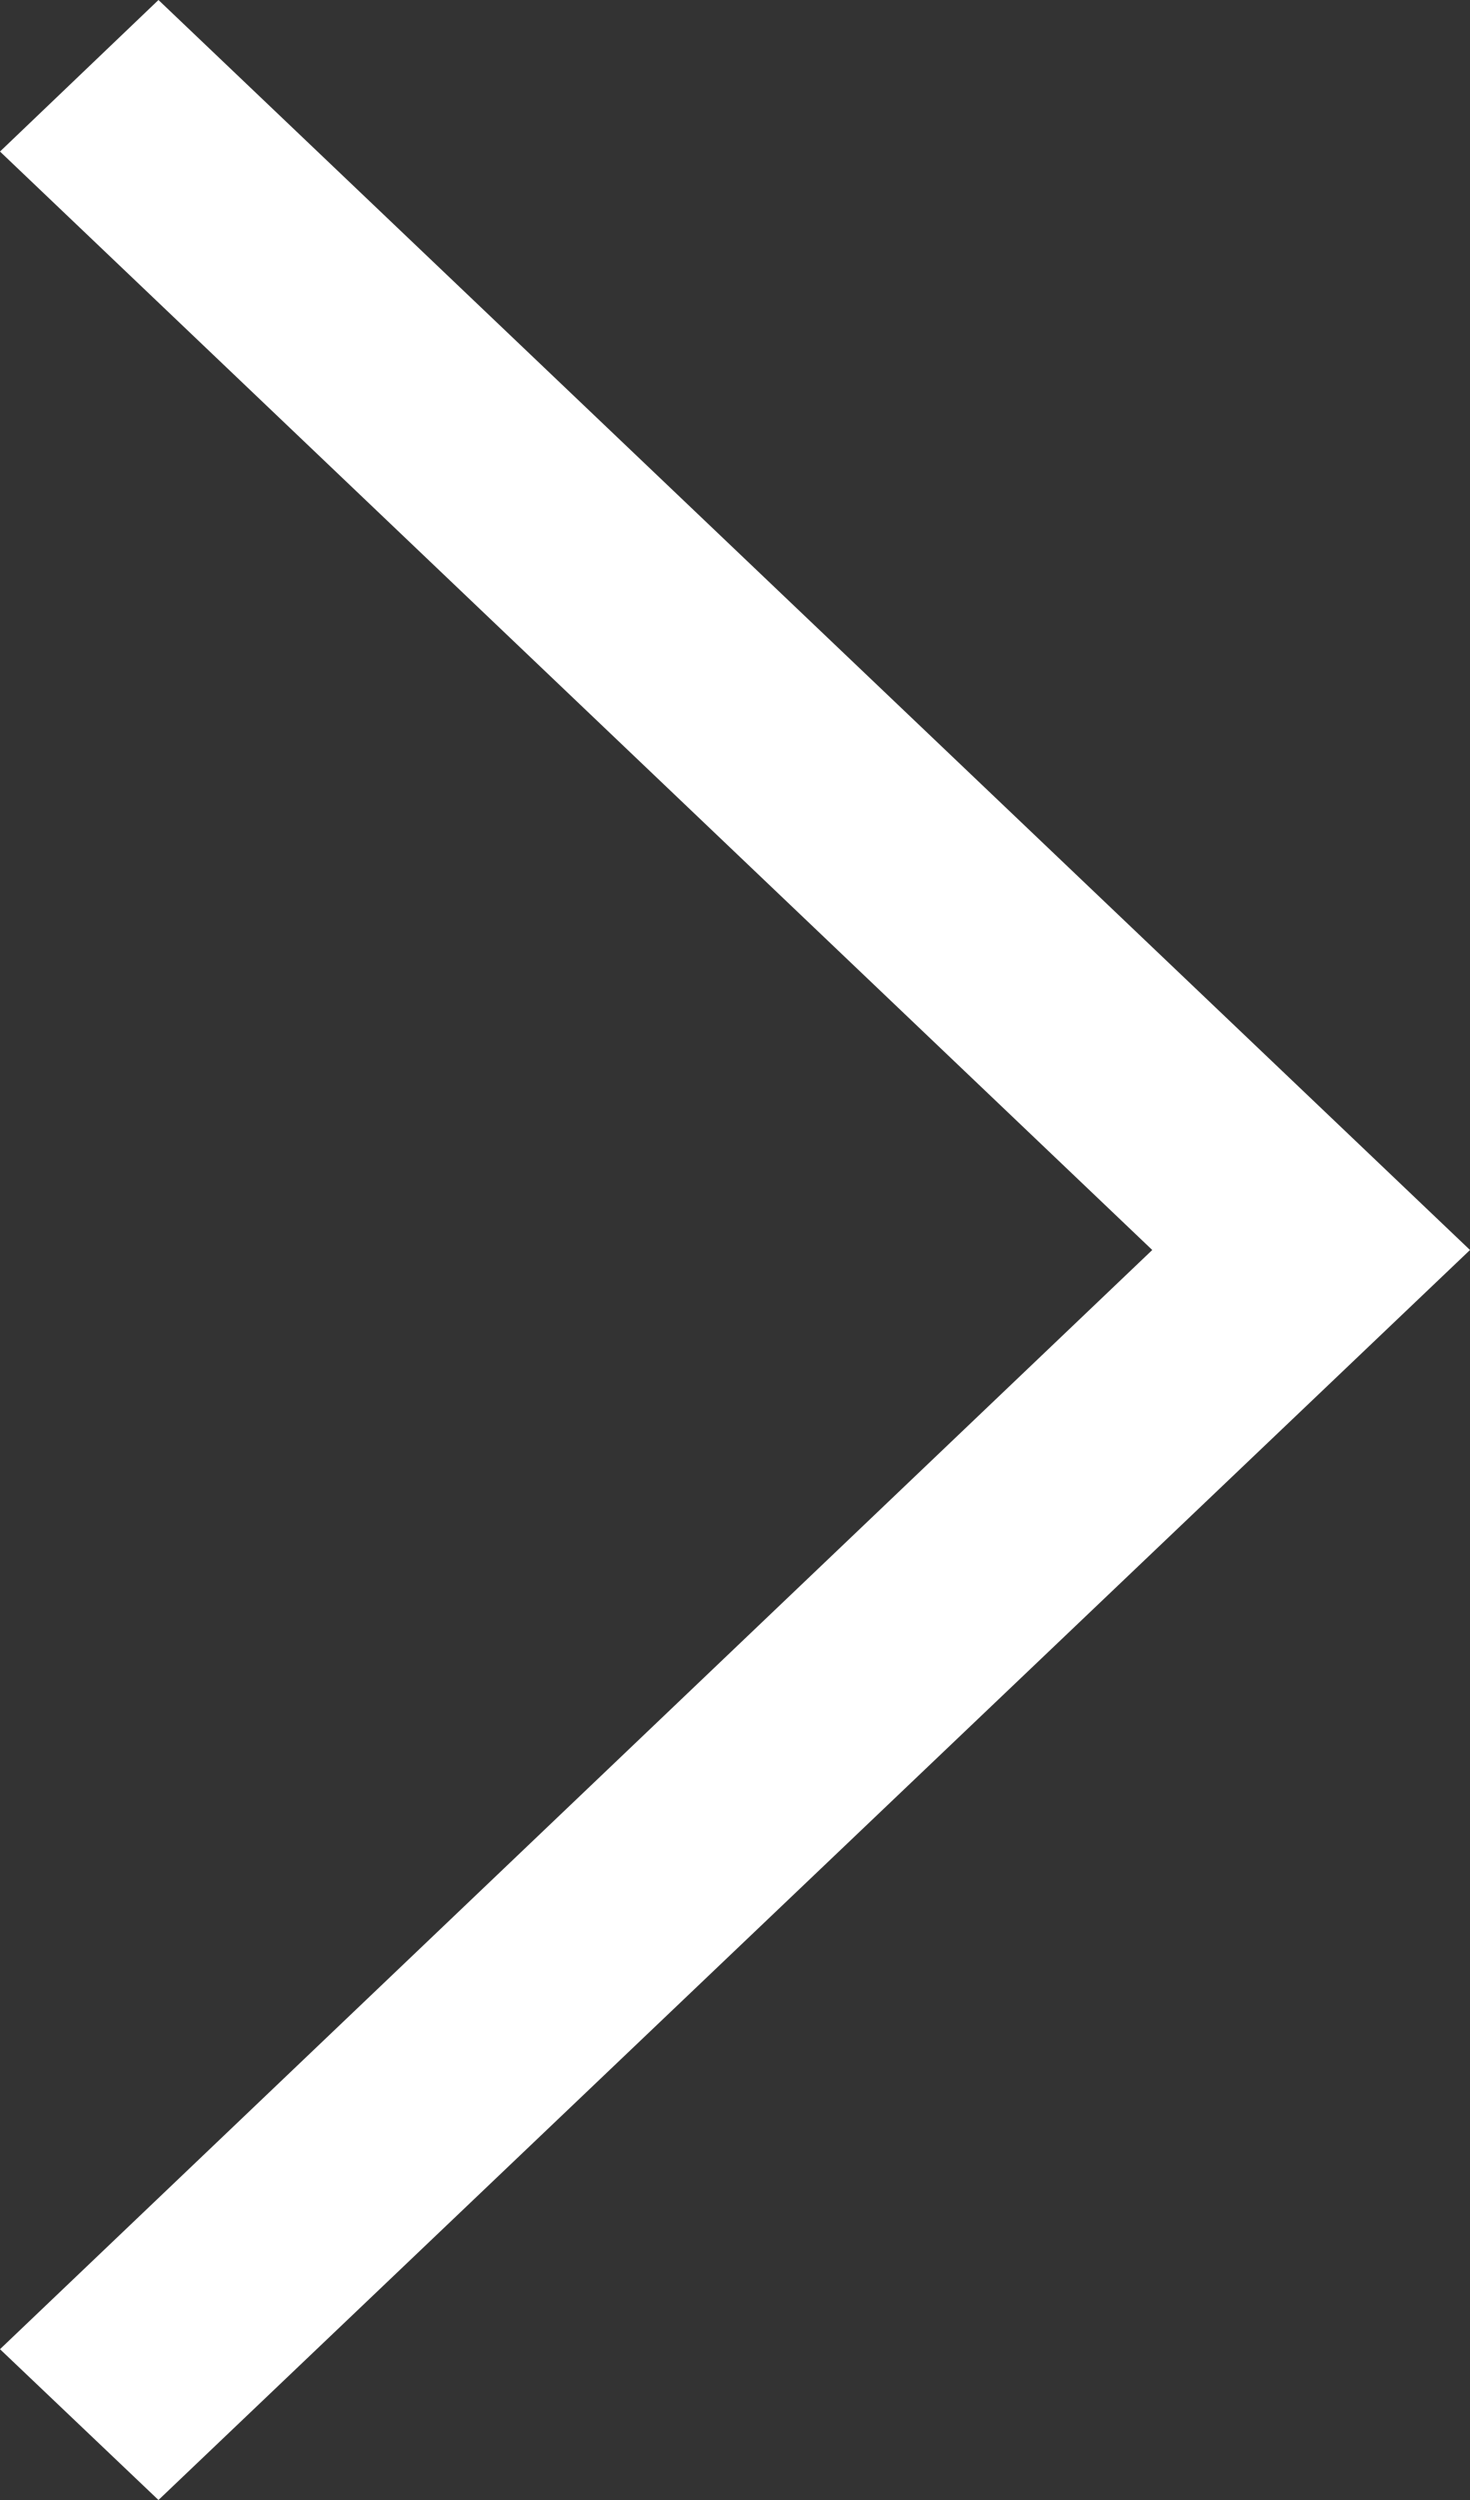
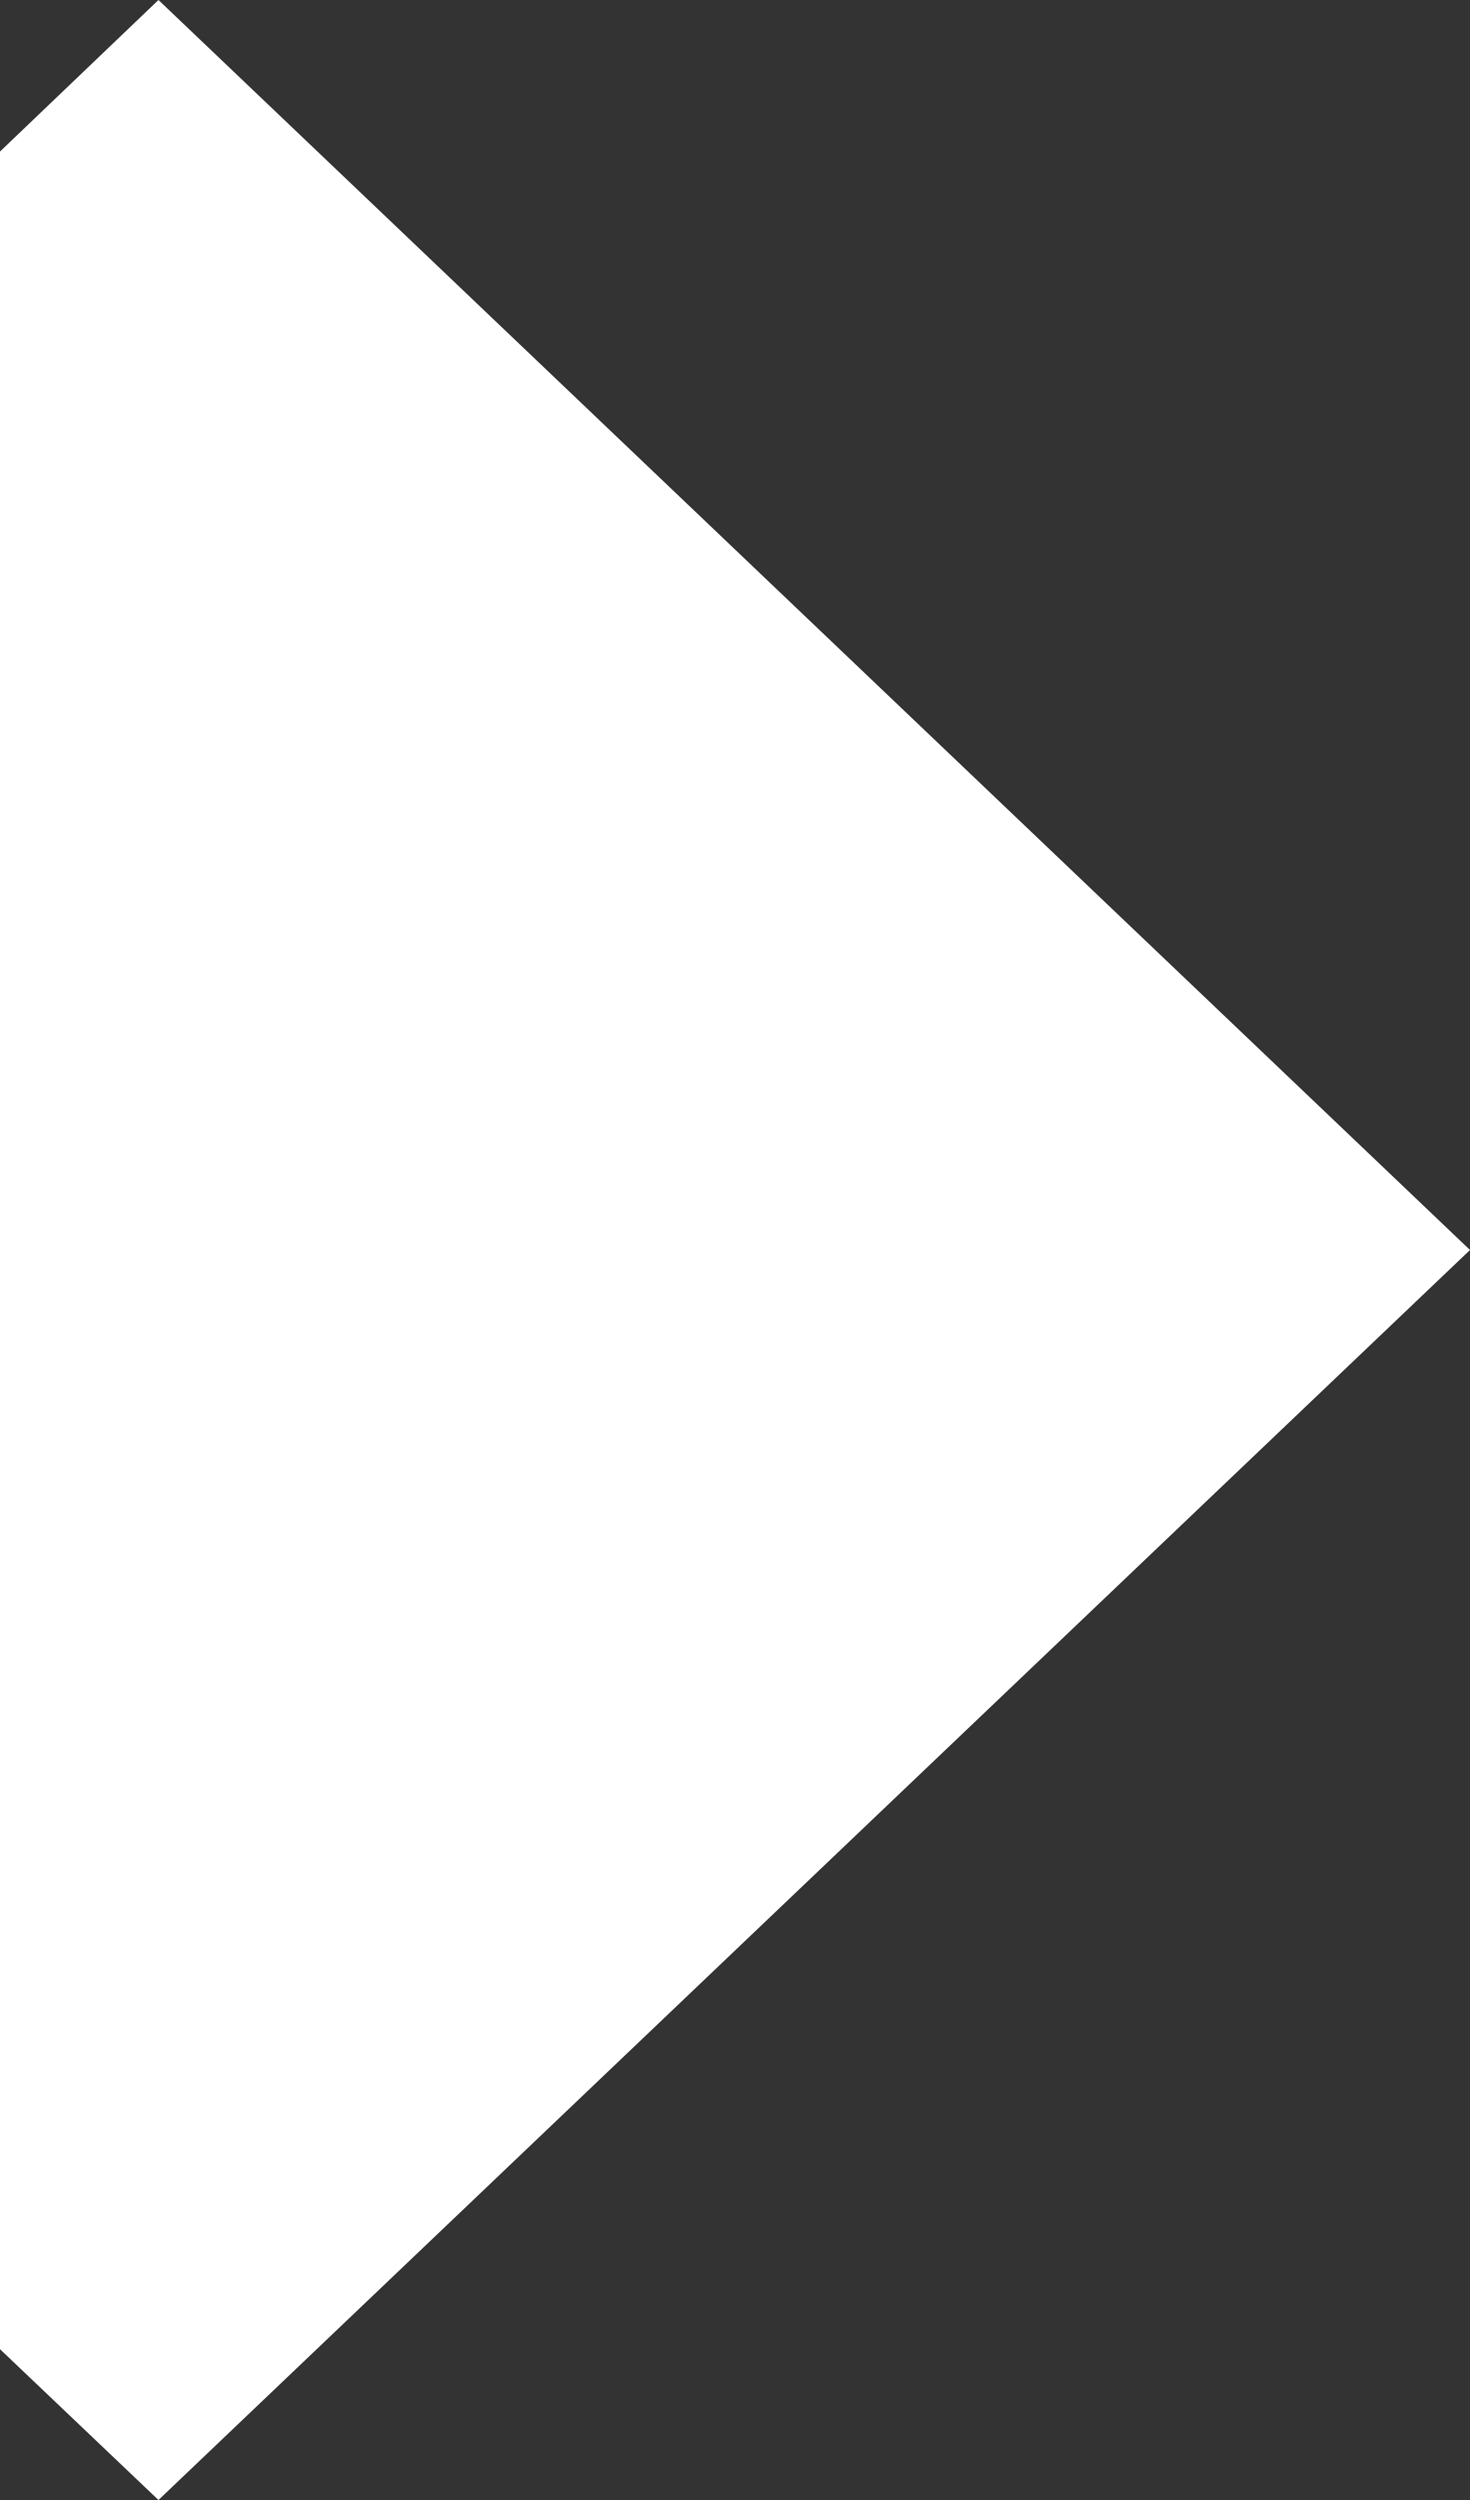
<svg xmlns="http://www.w3.org/2000/svg" width="20" height="34" viewBox="0 0 20 34" fill="none">
  <rect x="0" y="0" width="20" height="34" fill="#333333" stroke="none" />
-   <path d="M0 2.061L2.156 0L20 17L2.156 34L0 31.949L15.677 17L0 2.061Z" fill="white" />
+   <path d="M0 2.061L2.156 0L20 17L2.156 34L0 31.949L0 2.061Z" fill="white" />
</svg>